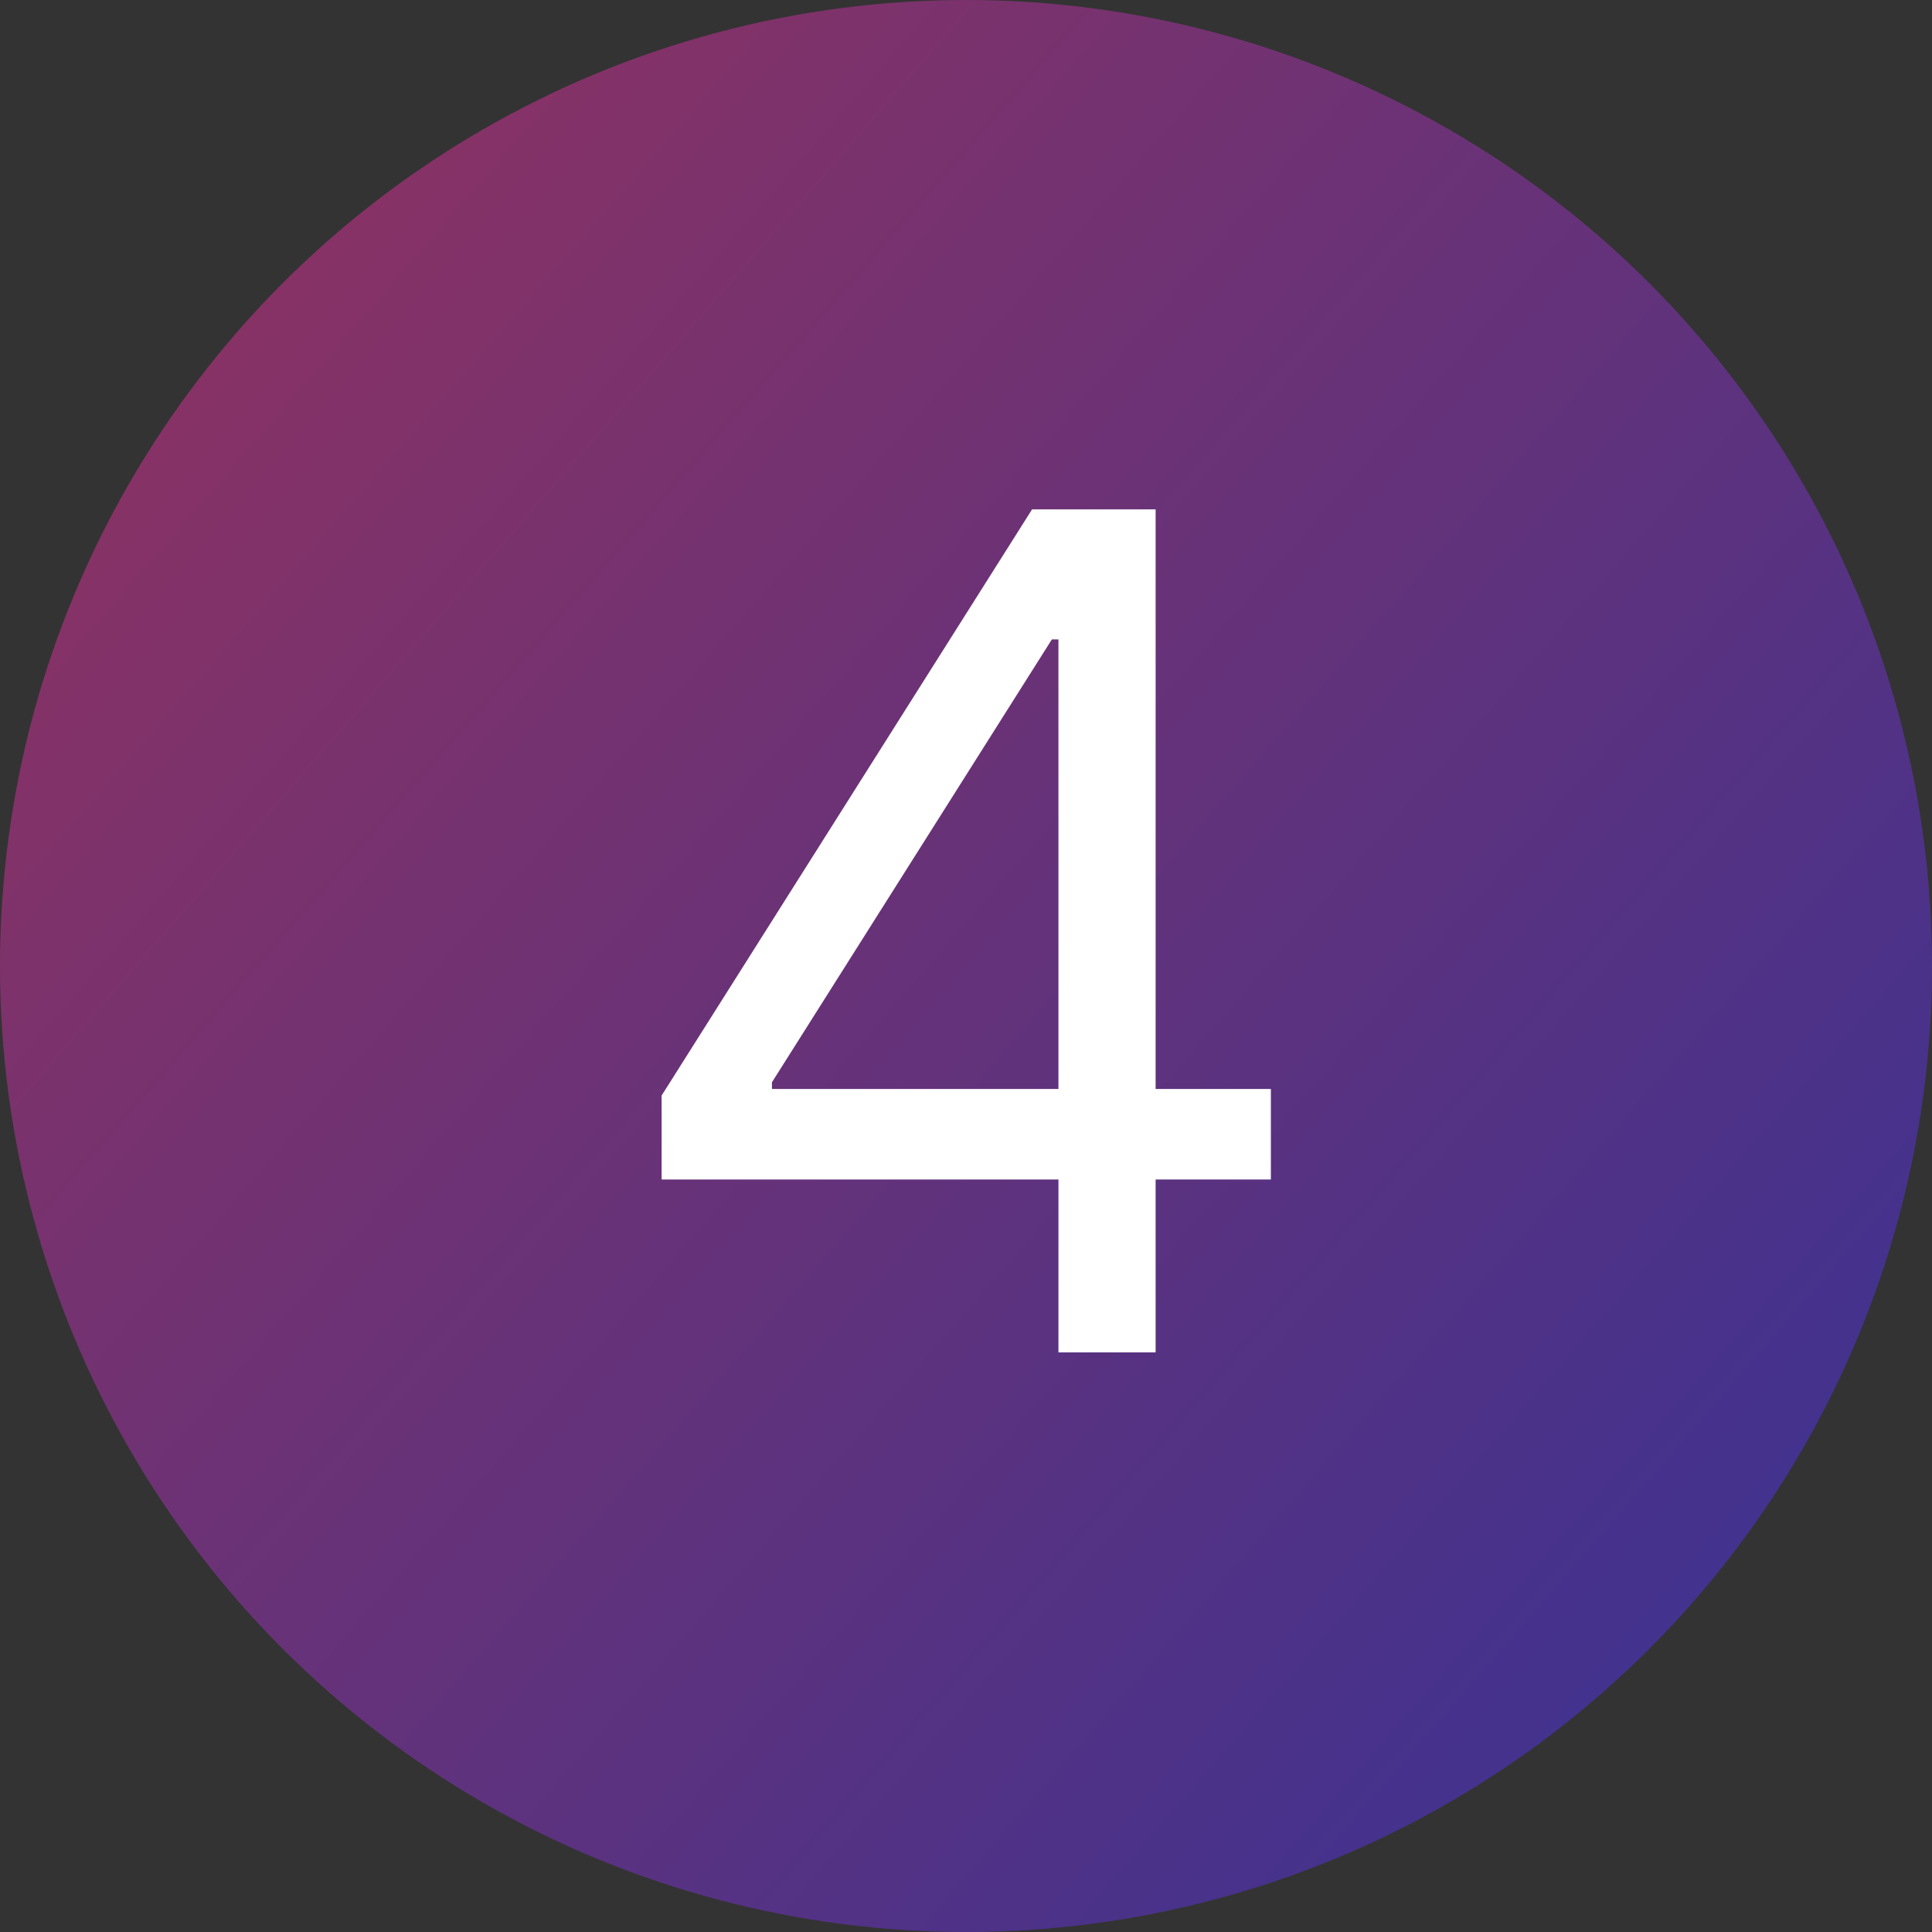
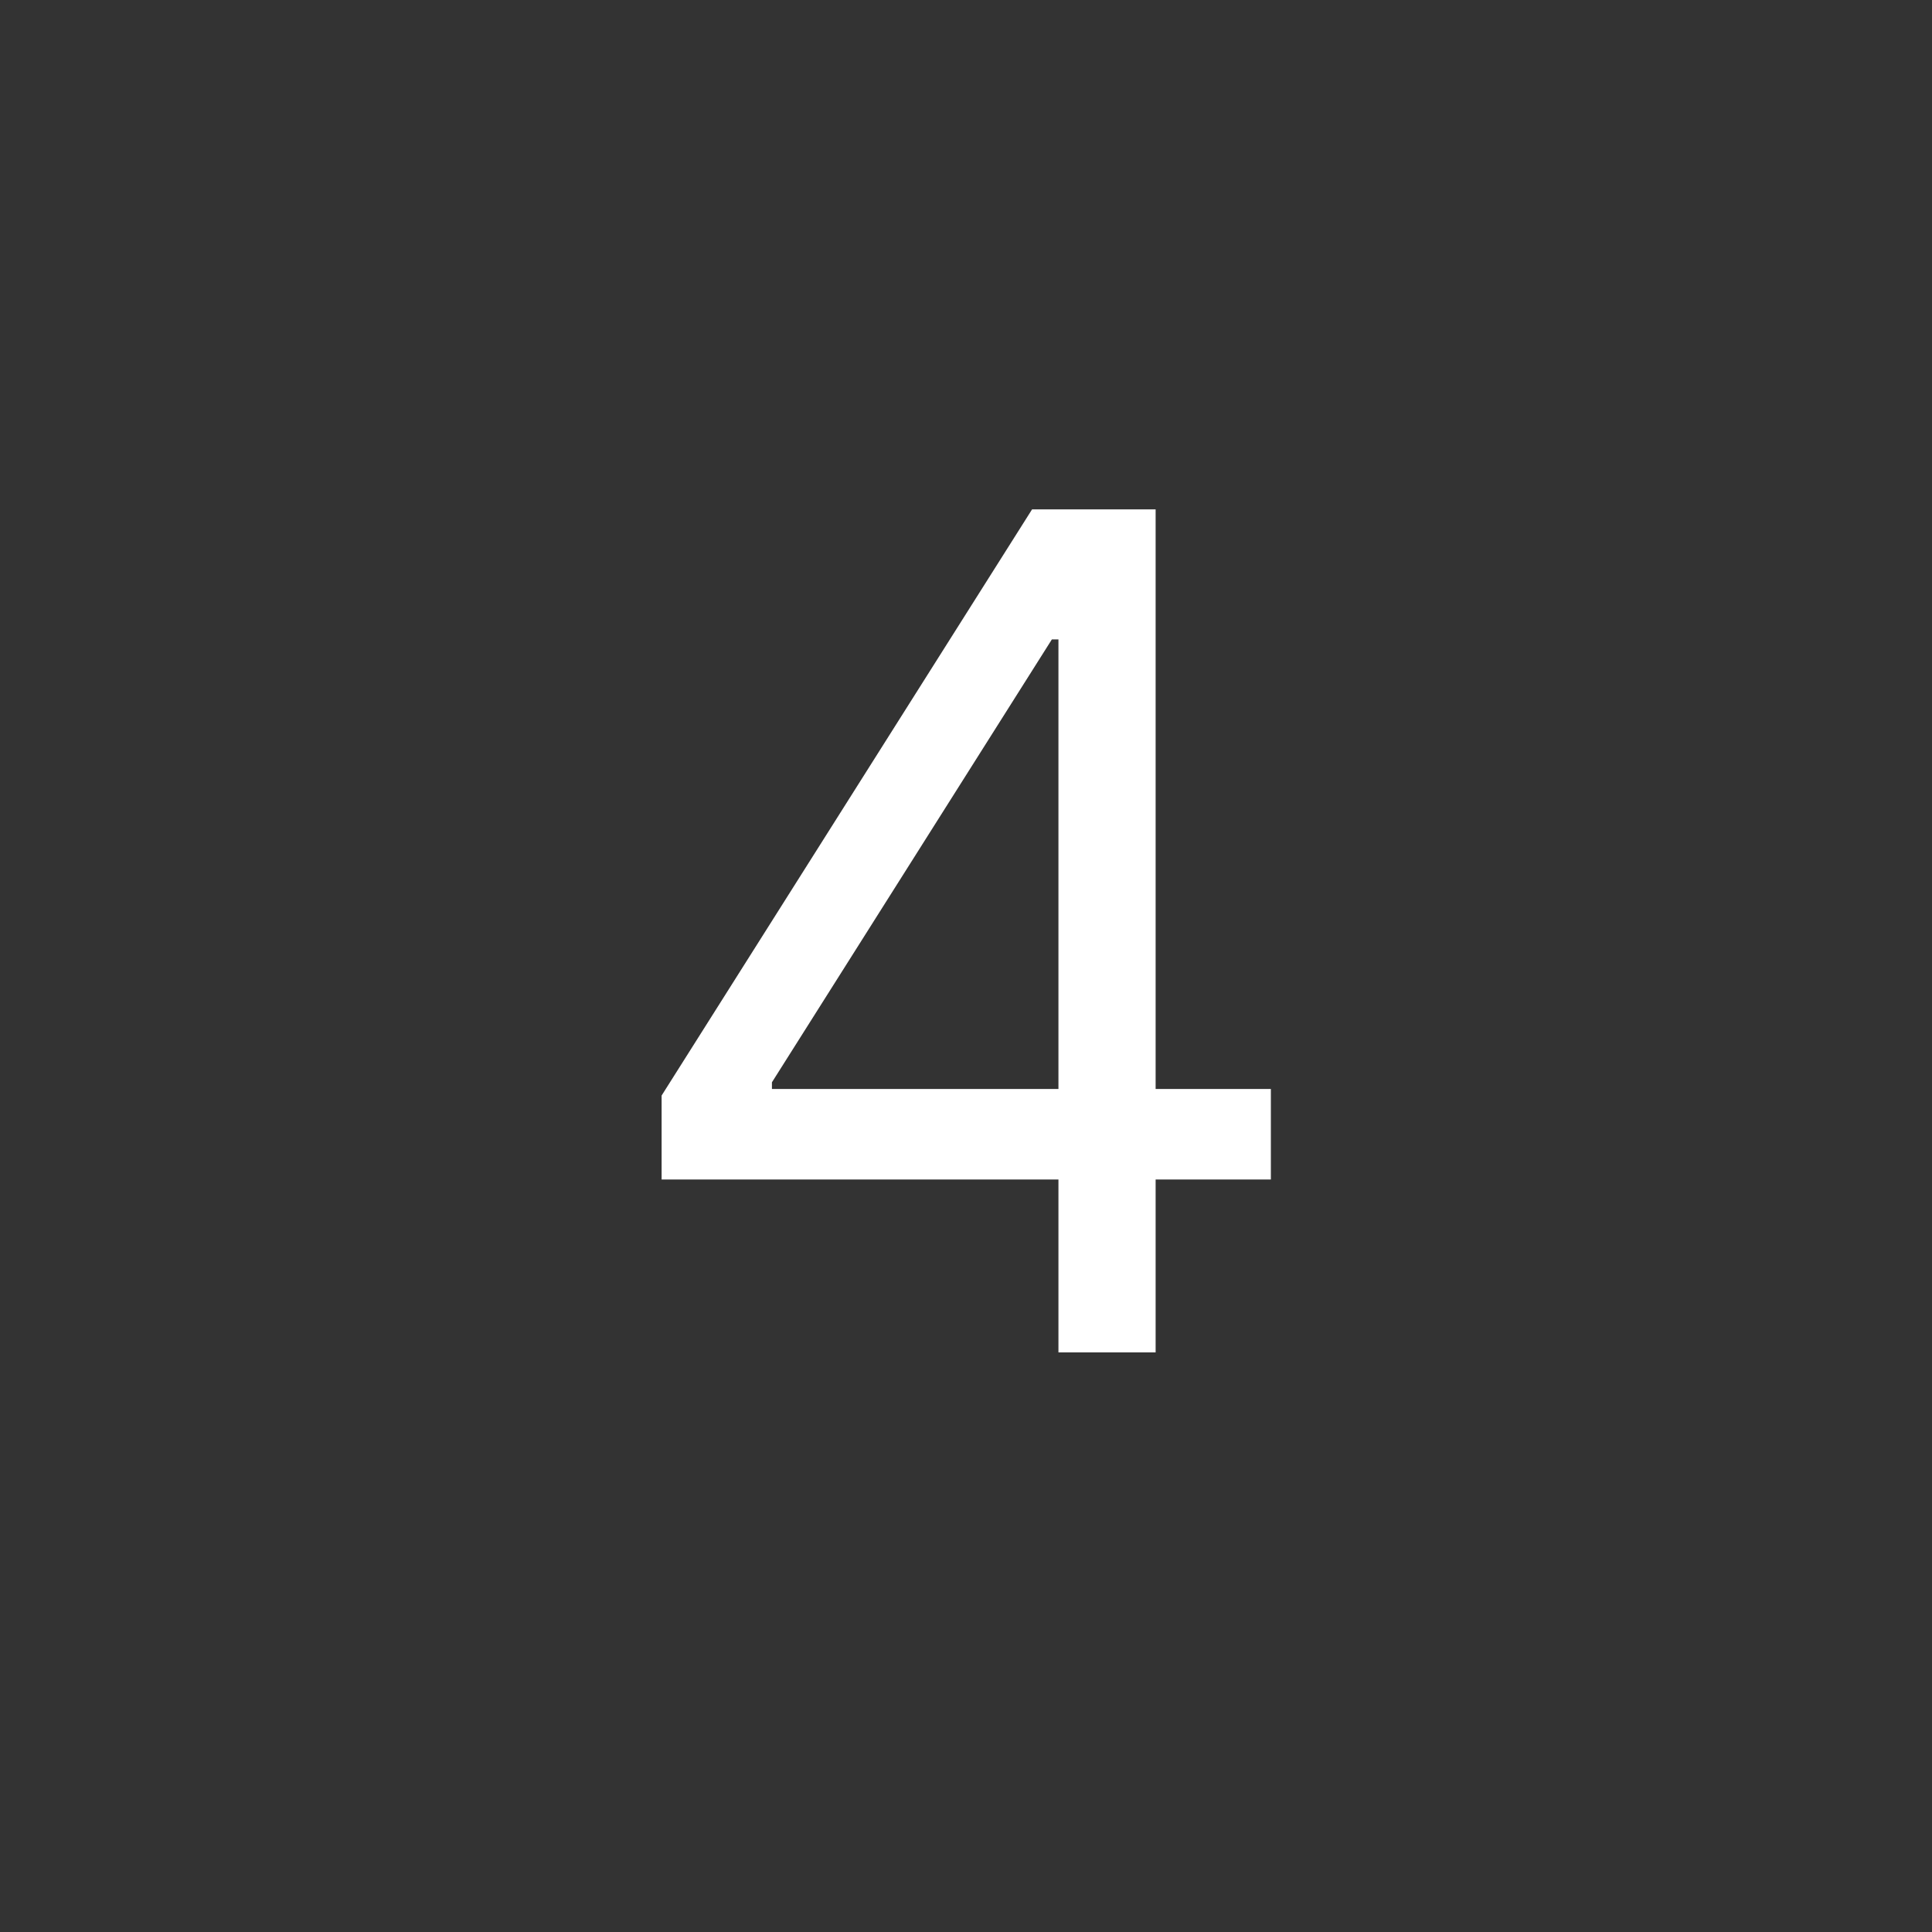
<svg xmlns="http://www.w3.org/2000/svg" width="20" height="20" viewBox="0 0 20 20" fill="none">
  <rect x="0" y="0" width="20" height="20" fill="#333333" stroke="none" />
-   <circle cx="10" cy="10" r="10" fill="url(#paint0_linear_80_291)" fill-opacity="0.5" />
  <path d="M6.849 12.21V11.341L10.684 5.273H11.315V6.619H10.889L7.991 11.204V11.273H13.156V12.21H6.849ZM10.957 14V11.946V11.541V5.273H11.963V14H10.957Z" fill="white" />
  <defs>
    <linearGradient id="paint0_linear_80_291" x1="0" y1="0" x2="21.29" y2="18.517" gradientUnits="userSpaceOnUse">
      <stop stop-color="#F73188" />
      <stop offset="1" stop-color="#3732FB" />
    </linearGradient>
  </defs>
</svg>